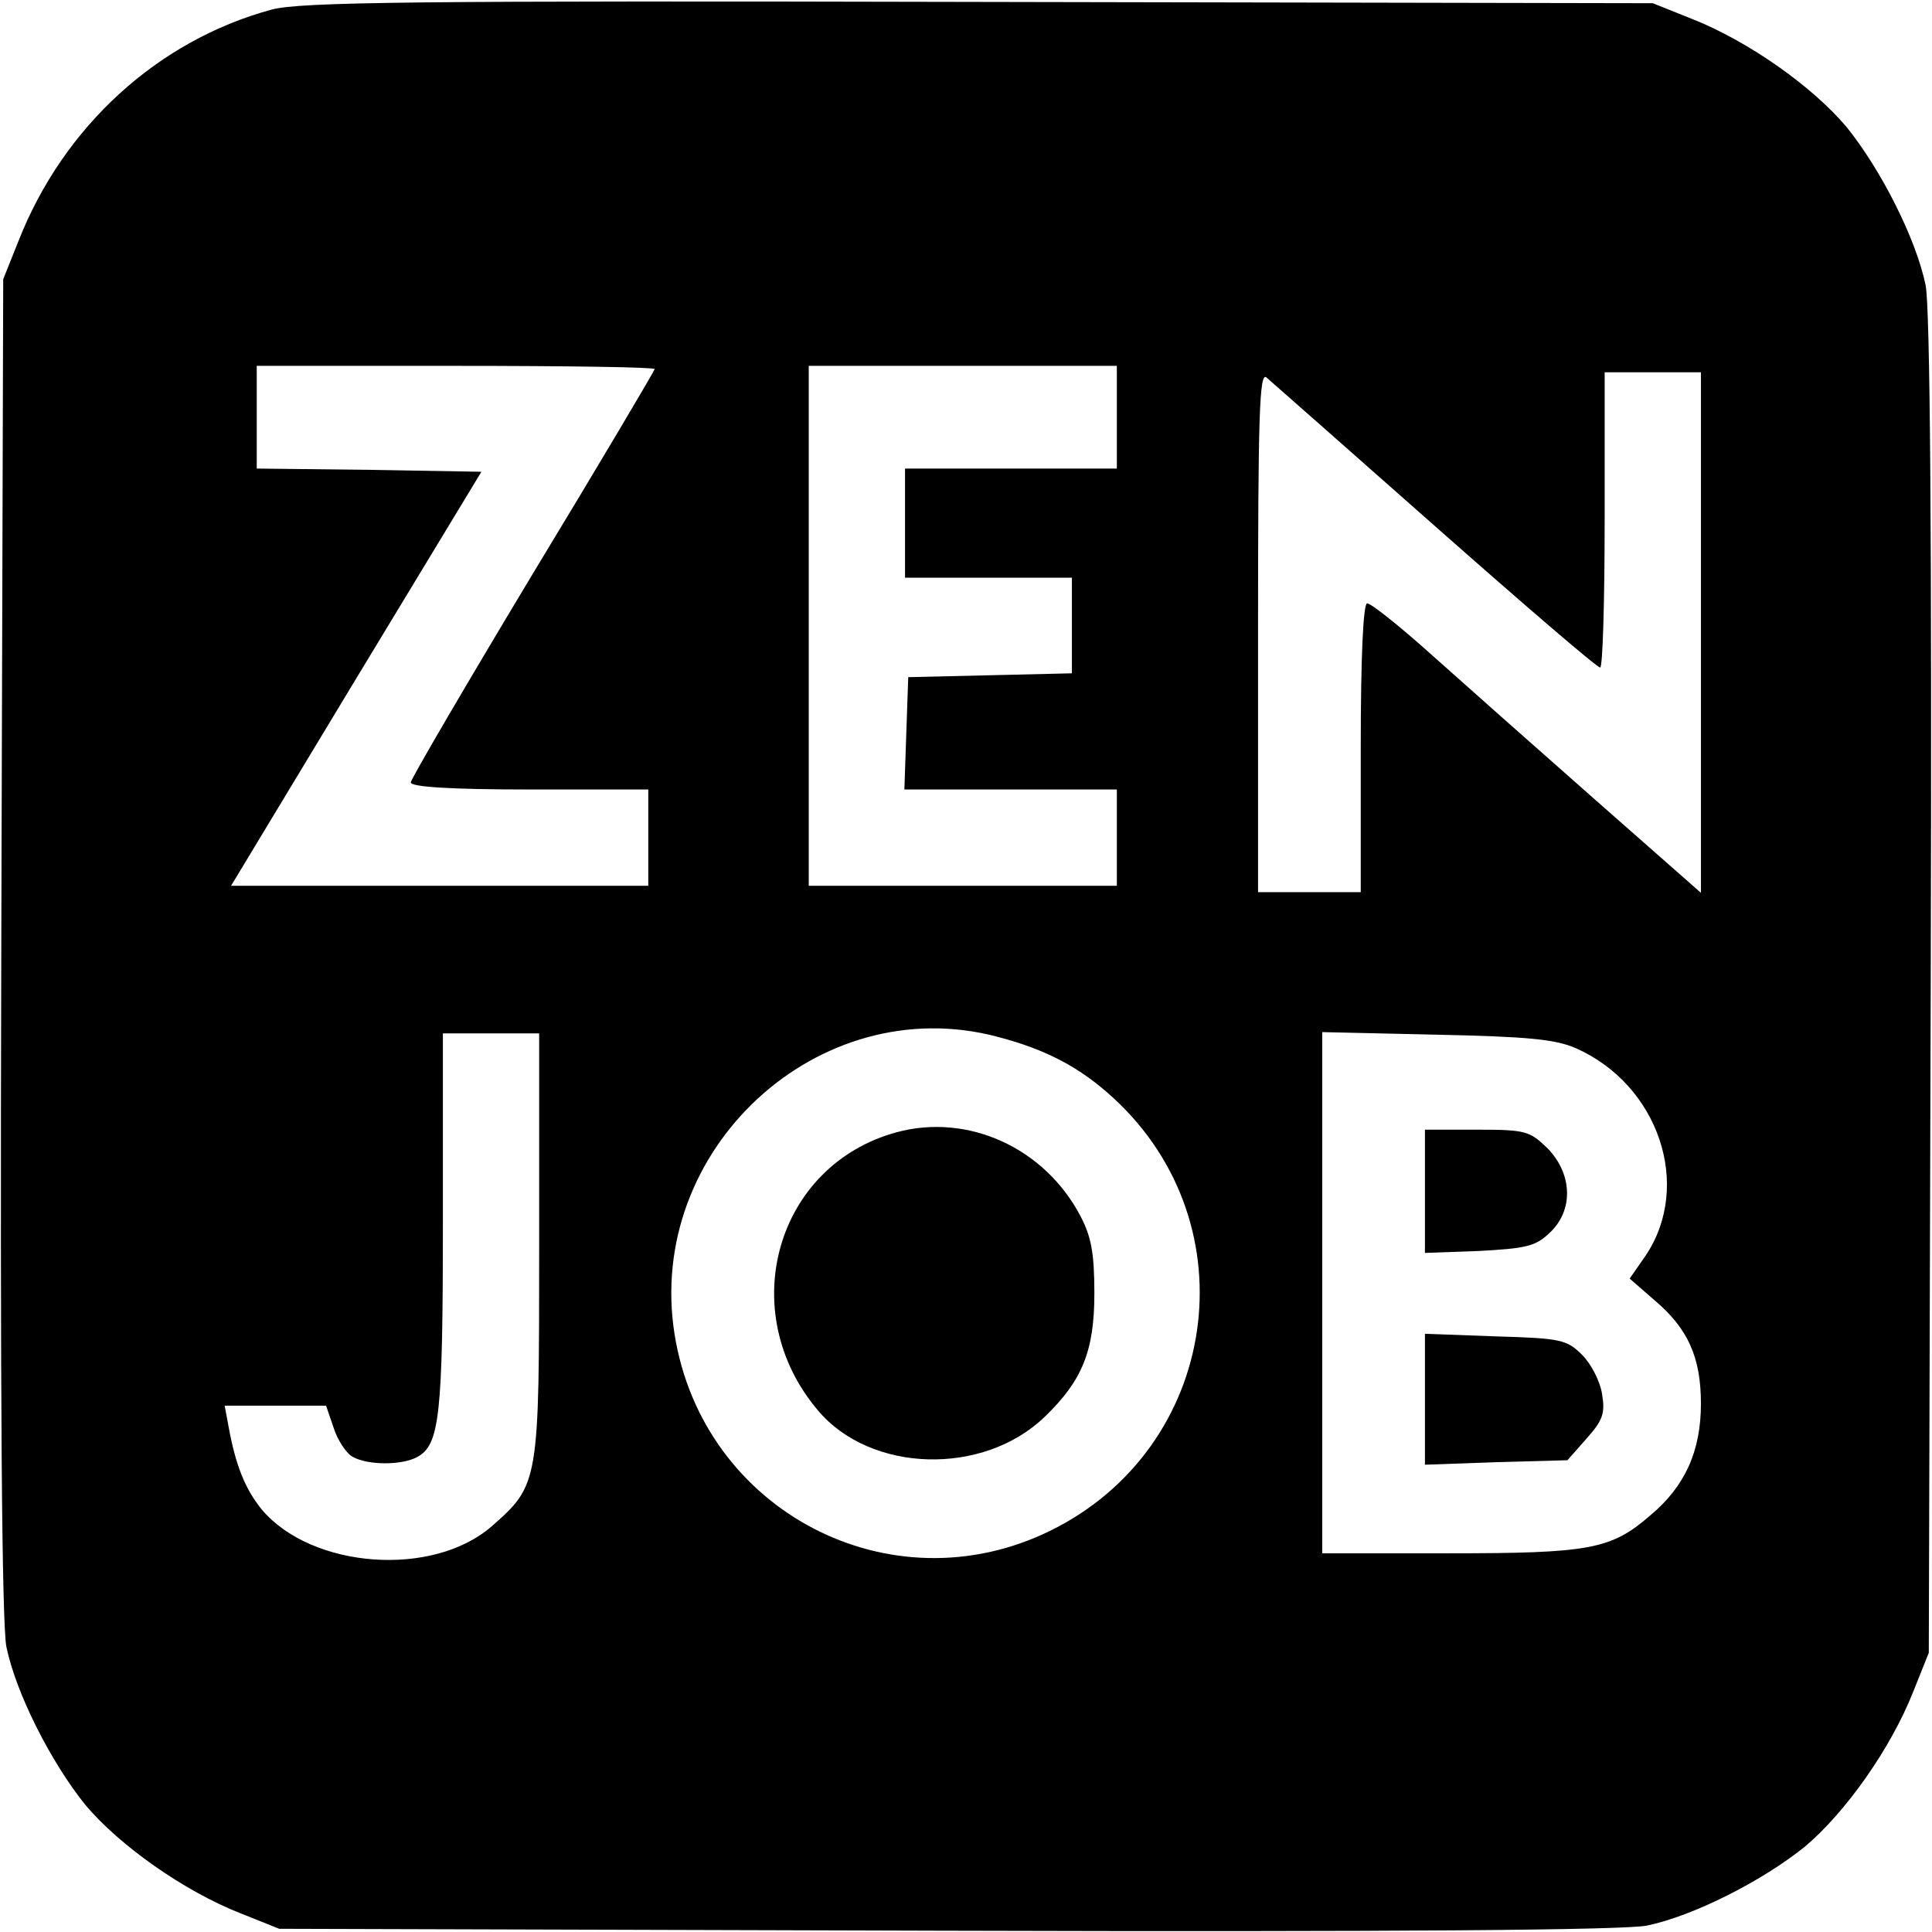
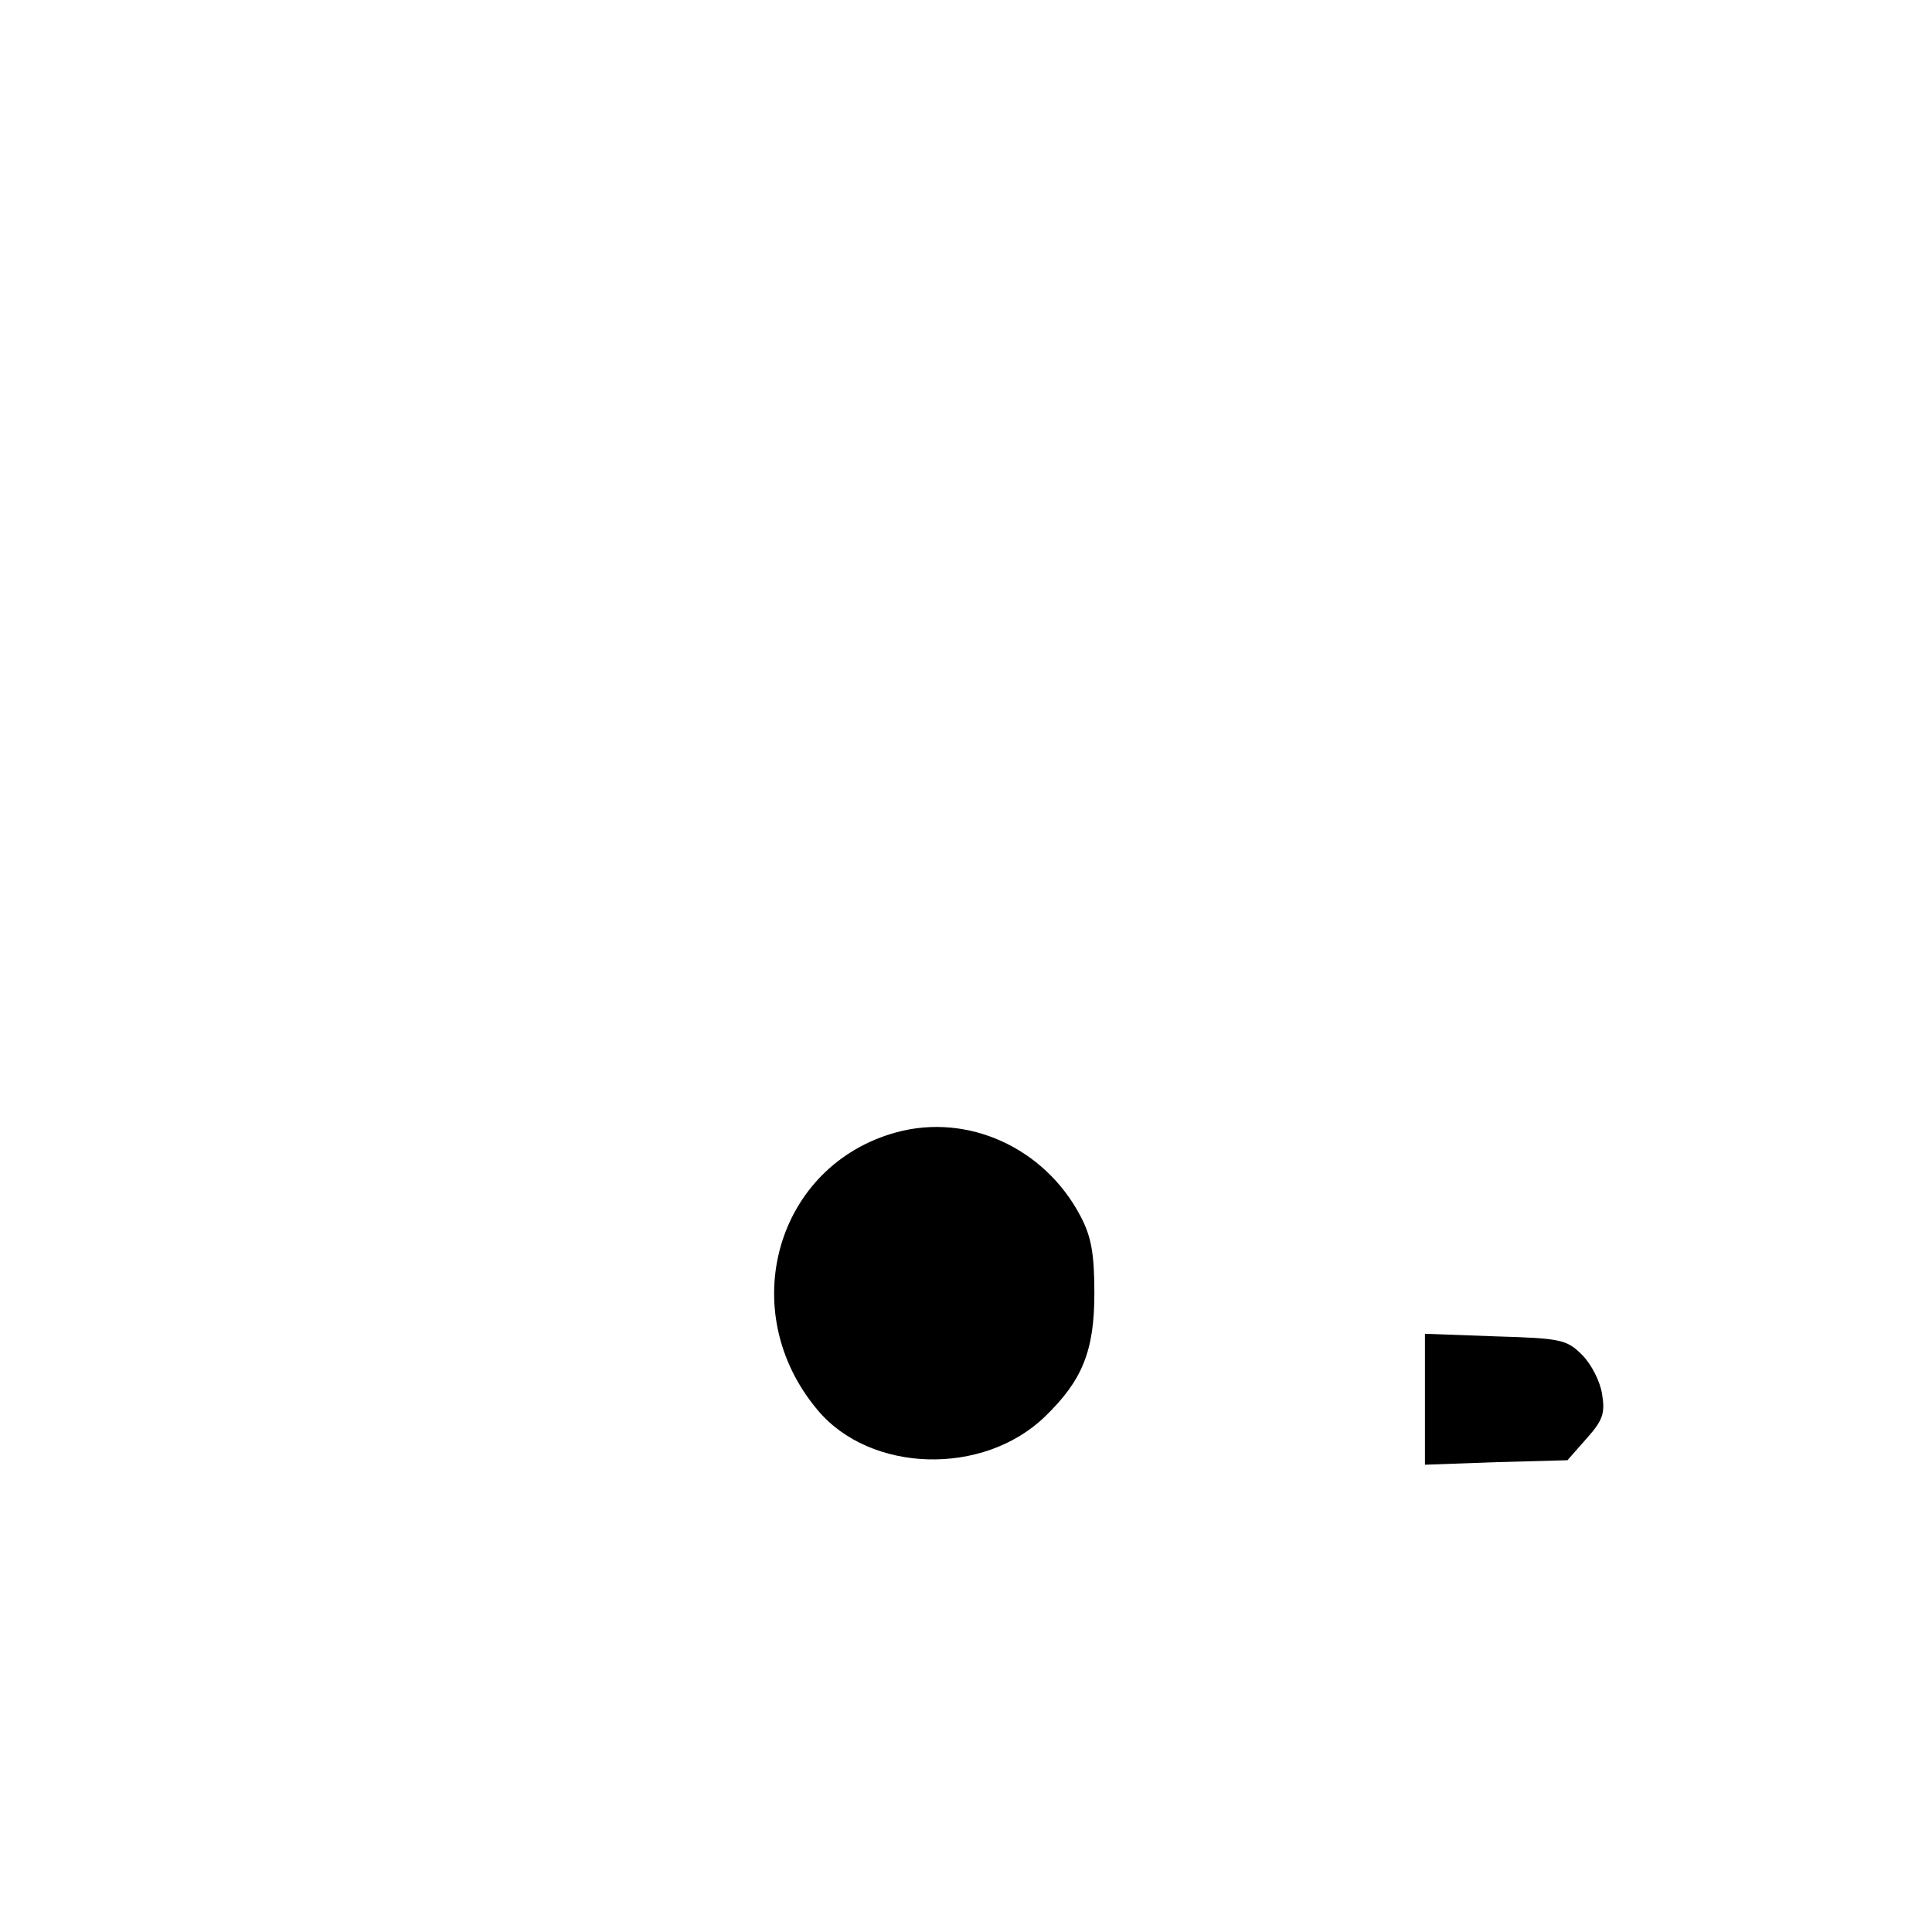
<svg xmlns="http://www.w3.org/2000/svg" version="1.0" width="301pt" height="301pt" viewBox="0 0 301 301" preserveAspectRatio="xMidYMid meet">
  <g transform="translate(0,301) scale(0.1,-0.1)" fill="#000000" stroke="none">
-     <path d="M423 2995 c-177 -48 -324 -182 -394 -360 l-24 -60 -3 -1040 c-2 -708 1 -1056 8 -1091 15 -72 69 -179 123 -246 53 -63 153 -134 242 -169 l60 -24 1040 -3 c708 -2 1056 1 1091 8 72 15 179 69 246 123 63 53 134 153 169 242 l24 60 3 1040 c2 708 -1 1056 -8 1091 -15 72 -69 179 -123 246 -53 63 -153 134 -242 169 l-60 24 -1050 2 c-880 2 -1058 0 -1102 -12z m597 -560 c0 -2 -85 -146 -190 -319 -104 -173 -190 -320 -190 -325 0 -7 62 -11 185 -11 l185 0 0 -75 0 -75 -325 0 -325 0 195 323 195 322 -175 3 -175 2 0 80 0 80 310 0 c171 0 310 -2 310 -5z m720 -75 l0 -80 -165 0 -165 0 0 -85 0 -85 130 0 130 0 0 -75 0 -74 -127 -3 -128 -3 -3 -87 -3 -88 166 0 165 0 0 -75 0 -75 -240 0 -240 0 0 405 0 405 240 0 240 0 0 -80z m496 -170 c137 -121 252 -220 257 -220 4 0 7 104 7 230 l0 230 75 0 75 0 0 -406 0 -405 -167 147 c-93 82 -207 183 -255 226 -48 43 -92 78 -98 78 -6 0 -10 -80 -10 -225 l0 -225 -80 0 -80 0 0 406 c0 334 2 405 13 396 7 -6 125 -110 263 -232z m-683 -795 c77 -20 130 -48 182 -96 215 -198 164 -545 -99 -674 -249 -122 -541 31 -585 306 -46 288 224 537 502 464z m-713 -325 c0 -370 0 -373 -74 -438 -92 -80 -280 -66 -358 26 -26 32 -41 69 -52 130 l-6 32 79 0 79 0 12 -35 c6 -19 20 -40 30 -45 24 -13 76 -13 100 0 35 19 40 64 40 366 l0 294 75 0 75 0 0 -330z m1615 307 c129 -57 182 -214 109 -323 l-25 -36 39 -34 c52 -44 72 -89 72 -161 0 -74 -25 -129 -79 -174 -61 -53 -94 -59 -315 -59 l-196 0 0 406 0 406 178 -4 c141 -3 185 -7 217 -21z" />
    <path d="M1397 1246 c-188 -51 -253 -279 -123 -433 82 -98 258 -103 354 -10 58 56 77 102 77 192 0 63 -5 89 -22 121 -56 106 -175 160 -286 130z" />
-     <path d="M2220 1154 l0 -96 84 3 c73 4 88 7 110 28 38 35 36 92 -3 132 -28 27 -34 29 -110 29 l-81 0 0 -96z" />
    <path d="M2220 830 l0 -102 111 4 111 3 30 34 c25 28 29 39 24 69 -3 20 -17 47 -31 61 -24 24 -33 26 -135 29 l-110 4 0 -102z" />
  </g>
</svg>